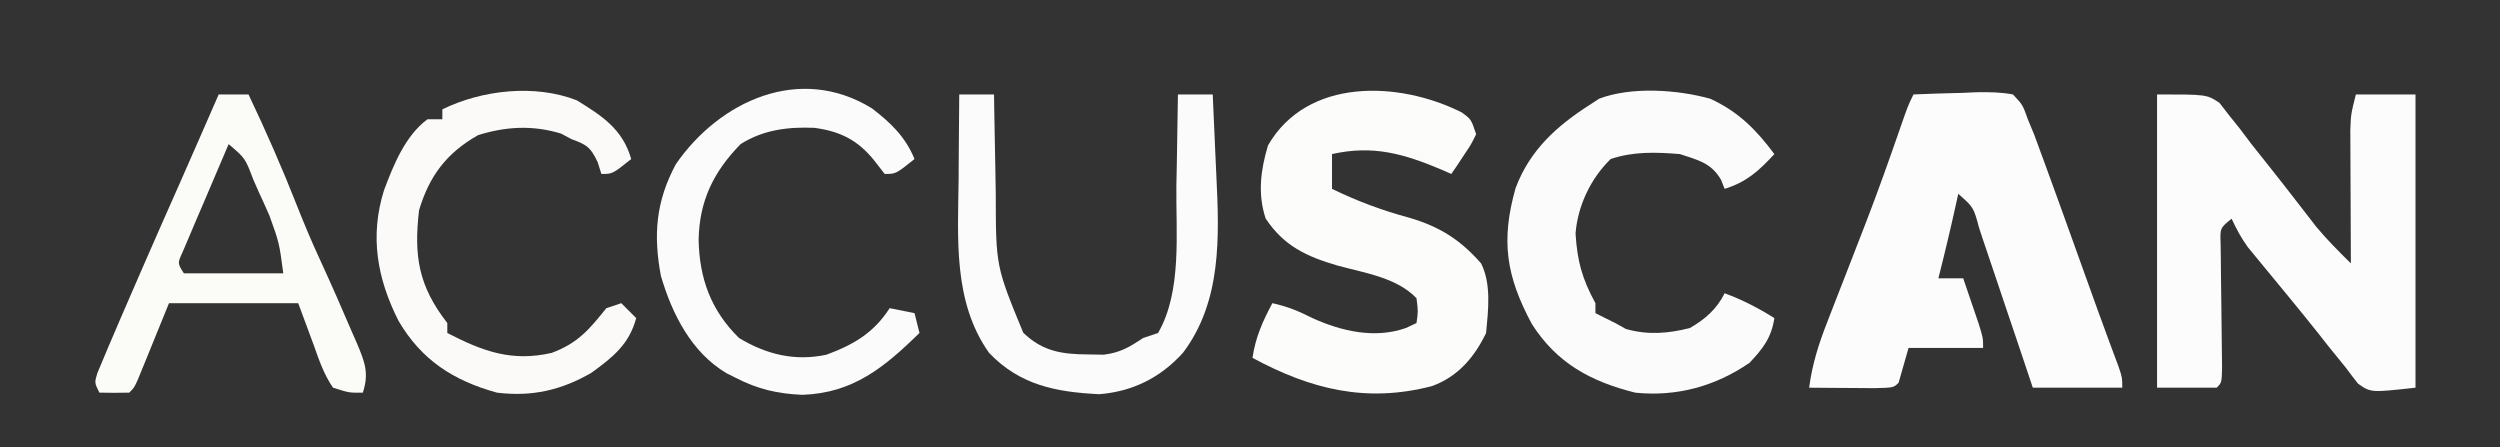
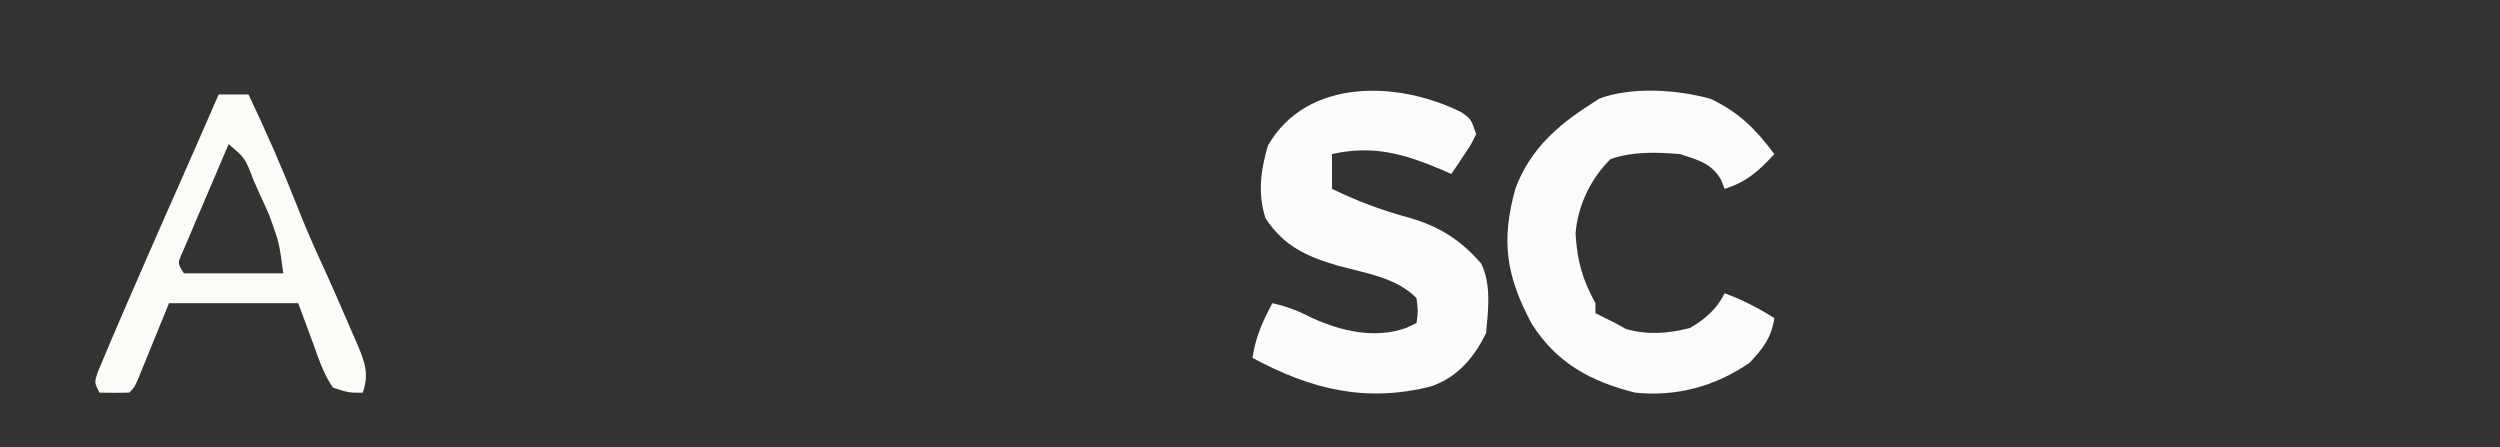
<svg xmlns="http://www.w3.org/2000/svg" version="1.1" width="503" height="90">
  <rect width="100%" height="100%" fill="#333333" stroke="none" />
-   <path d="M0 0 C3.27 -0.145 6.54 -0.234 9.812 -0.312 C11.206 -0.375 11.206 -0.375 12.627 -0.439 C15.17 -0.485 17.498 -0.457 20 0 C21.973 2.098 21.973 2.098 23 5 C23.638 6.539 23.638 6.539 24.289 8.109 C24.73 9.311 25.171 10.512 25.625 11.75 C25.873 12.422 26.121 13.095 26.376 13.788 C27.258 16.189 28.13 18.594 29 21 C29.539 22.491 29.539 22.491 30.09 24.012 C32.377 30.343 34.656 36.676 36.923 43.014 C37.66 45.059 38.408 47.1 39.163 49.138 C39.713 50.622 39.713 50.622 40.273 52.137 C40.605 53.024 40.937 53.912 41.279 54.827 C42 57 42 57 42 59 C36.06 59 30.12 59 24 59 C23.085 56.268 22.17 53.537 21.227 50.723 C20.338 48.088 19.447 45.454 18.556 42.82 C17.936 40.984 17.319 39.148 16.705 37.311 C15.823 34.675 14.932 32.042 14.039 29.41 C13.765 28.584 13.491 27.758 13.209 26.907 C12.082 22.697 12.082 22.697 9 20 C8.879 20.557 8.758 21.114 8.633 21.688 C7.507 26.816 6.295 31.912 5 37 C6.65 37 8.3 37 10 37 C10.67 38.957 11.336 40.916 12 42.875 C12.371 43.966 12.742 45.056 13.125 46.18 C14 49 14 49 14 51 C9.05 51 4.1 51 -1 51 C-1.66 53.31 -2.32 55.62 -3 58 C-4 59 -4 59 -7.816 59.098 C-9.398 59.091 -10.981 59.079 -12.562 59.062 C-13.369 59.058 -14.175 59.053 -15.006 59.049 C-17.004 59.037 -19.002 59.019 -21 59 C-20.382 54.241 -19.022 50.014 -17.27 45.574 C-16.997 44.868 -16.724 44.163 -16.443 43.435 C-15.571 41.184 -14.692 38.936 -13.812 36.688 C-12.67 33.755 -11.531 30.822 -10.395 27.887 C-10.114 27.162 -9.833 26.438 -9.543 25.692 C-7.201 19.609 -5.009 13.479 -2.875 7.321 C-1.091 2.183 -1.091 2.183 0 0 Z " fill="#FCFCFC" transform="translate(385,19)" />
-   <path d="M0 0 C10 0 10 0 12.559 1.695 C13.179 2.497 13.799 3.299 14.438 4.125 C15.162 5.029 15.886 5.932 16.633 6.863 C17.414 7.898 18.195 8.934 19 10 C19.952 11.204 20.908 12.406 21.867 13.605 C23.768 15.991 25.653 18.388 27.52 20.801 C27.943 21.347 28.367 21.893 28.803 22.456 C29.874 23.838 30.943 25.221 32.012 26.605 C34.196 29.236 36.57 31.596 39 34 C38.995 33.112 38.99 32.224 38.984 31.31 C38.967 28.007 38.955 24.705 38.945 21.402 C38.94 19.975 38.933 18.547 38.925 17.119 C38.912 15.064 38.907 13.009 38.902 10.953 C38.897 9.717 38.892 8.481 38.886 7.208 C39 4 39 4 40 0 C43.96 0 47.92 0 52 0 C52 19.47 52 38.94 52 59 C43 60 43 60 40.438 58.188 C39.597 57.147 38.789 56.08 38 55 C36.834 53.562 35.667 52.124 34.5 50.688 C33.827 49.833 33.154 48.978 32.461 48.098 C30.549 45.691 28.617 43.307 26.664 40.934 C26.081 40.223 25.497 39.513 24.896 38.781 C23.731 37.363 22.563 35.947 21.393 34.534 C20.583 33.546 20.583 33.546 19.758 32.539 C19.275 31.953 18.791 31.368 18.293 30.764 C16.944 28.924 15.961 27.066 15 25 C12.671 26.891 12.671 26.891 12.789 30.057 C12.806 31.339 12.822 32.621 12.84 33.941 C12.845 34.624 12.85 35.307 12.856 36.011 C12.873 38.195 12.905 40.379 12.938 42.562 C12.965 44.75 12.99 46.937 13.009 49.125 C13.027 51.108 13.054 53.09 13.082 55.073 C13 58 13 58 12 59 C8.04 59 4.08 59 0 59 C0 39.53 0 20.06 0 0 Z M39 35 C40 37 40 37 40 37 Z " fill="#FBFCFB" transform="translate(434,19)" />
  <path d="M0 0 C1.906 1.387 1.906 1.387 2.906 4.387 C1.91 6.43 1.91 6.43 0.469 8.574 C-0.004 9.29 -0.477 10.005 -0.965 10.742 C-1.337 11.285 -1.71 11.828 -2.094 12.387 C-2.723 12.11 -3.352 11.832 -4 11.547 C-11.588 8.336 -17.823 6.526 -26.094 8.387 C-26.094 10.697 -26.094 13.007 -26.094 15.387 C-20.996 17.863 -16.01 19.724 -10.531 21.199 C-4.432 22.994 -0.284 25.608 3.906 30.387 C5.998 34.57 5.336 39.831 4.906 44.387 C2.549 49.277 -0.766 53.182 -5.992 55.074 C-19.183 58.503 -30.365 55.727 -42.094 49.387 C-41.487 45.259 -40.056 42.055 -38.094 38.387 C-35.135 39.022 -32.722 40.019 -30.031 41.387 C-24.159 44.046 -17.487 45.577 -11.266 43.395 C-10.549 43.062 -9.832 42.729 -9.094 42.387 C-8.759 40.013 -8.759 40.013 -9.094 37.387 C-13.128 33.188 -19.583 32.306 -25.008 30.812 C-31.201 28.991 -35.754 26.913 -39.449 21.344 C-41.086 16.375 -40.446 11.562 -38.969 6.637 C-31.078 -7.041 -12.619 -6.329 0 0 Z " fill="#FCFCFB" transform="translate(294.094,22.613)" />
  <path d="M0 0 C5.657 2.626 9.172 6.161 12.871 11.125 C9.745 14.519 7.306 16.731 2.871 18.125 C2.624 17.506 2.376 16.887 2.121 16.25 C0.136 12.875 -2.523 12.327 -6.129 11.125 C-10.917 10.74 -15.491 10.567 -20.066 12.125 C-24.06 15.998 -26.711 21.558 -27.129 27.125 C-26.778 32.652 -25.817 36.216 -23.129 41.125 C-23.129 41.785 -23.129 42.445 -23.129 43.125 C-21.806 43.811 -20.469 44.473 -19.129 45.125 C-18.428 45.517 -17.726 45.909 -17.004 46.312 C-12.59 47.56 -8.561 47.244 -4.129 46.125 C-1.071 44.369 1.268 42.331 2.871 39.125 C6.465 40.46 9.626 42.085 12.871 44.125 C12.29 48.05 10.579 50.275 7.871 53.125 C0.998 57.842 -6.772 59.99 -15.129 59.125 C-24.082 56.877 -30.888 53.205 -35.918 45.32 C-41.105 35.659 -42.181 28.559 -39.199 17.988 C-36.343 10.349 -30.901 5.429 -24.129 1.125 C-23.557 0.75 -22.984 0.375 -22.395 -0.012 C-15.901 -2.486 -6.63 -1.854 0 0 Z " fill="#FCFBFB" transform="translate(344.129,19.875)" />
-   <path d="M0 0 C2.31 0 4.62 0 7 0 C7.015 1.043 7.029 2.087 7.044 3.162 C7.103 7.07 7.18 10.978 7.262 14.886 C7.295 16.571 7.324 18.256 7.346 19.94 C7.372 34.573 7.372 34.573 12.875 47.938 C16.76 51.708 20.711 52.292 26 52.312 C27.011 52.329 28.021 52.346 29.062 52.363 C32.412 51.949 34.218 50.856 37 49 C37.99 48.67 38.98 48.34 40 48 C44.868 39.605 43.567 27.735 43.688 18.375 C43.721 16.59 43.755 14.805 43.791 13.02 C43.875 8.68 43.942 4.34 44 0 C46.31 0 48.62 0 51 0 C51.196 4.034 51.374 8.068 51.537 12.103 C51.595 13.47 51.657 14.836 51.724 16.202 C52.326 28.603 52.84 41.647 45 52 C40.448 57.005 34.917 59.761 28.188 60.312 C19.483 59.892 12.227 58.501 6 52 C-1.291 41.692 -0.253 28.917 -0.125 16.938 C-0.115 15.292 -0.106 13.647 -0.098 12.002 C-0.076 8.001 -0.041 4.001 0 0 Z " fill="#FBFBFB" transform="translate(193,19)" />
  <path d="M0 0 C1.98 0 3.96 0 6 0 C9.535 7.433 12.812 14.898 15.821 22.555 C17.265 26.212 18.784 29.809 20.438 33.375 C22.657 38.199 24.796 43.052 26.875 47.938 C27.359 49.039 27.359 49.039 27.853 50.164 C29.429 53.911 30.27 56.12 29 60 C26.242 60.035 26.242 60.035 23 59 C21.179 56.348 20.193 53.457 19.125 50.438 C18.094 47.653 17.062 44.869 16 42 C7.42 42 -1.16 42 -10 42 C-12.261 47.549 -12.261 47.549 -14.517 53.099 C-14.799 53.787 -15.081 54.475 -15.371 55.184 C-15.659 55.891 -15.947 56.598 -16.244 57.326 C-17 59 -17 59 -18 60 C-20 60.041 -22 60.043 -24 60 C-25 58 -25 58 -24.398 56.024 C-24.061 55.223 -23.723 54.423 -23.375 53.598 C-23 52.701 -22.625 51.804 -22.238 50.879 C-21.83 49.929 -21.421 48.979 -21 48 C-20.602 47.067 -20.203 46.133 -19.793 45.171 C-18.54 42.255 -17.272 39.346 -16 36.438 C-15.575 35.461 -15.149 34.485 -14.711 33.479 C-12.477 28.357 -10.225 23.245 -7.951 18.141 C-6.369 14.58 -4.81 11.009 -3.25 7.438 C-2.934 6.715 -2.618 5.992 -2.293 5.248 C-1.528 3.499 -0.764 1.749 0 0 Z M2 10 C0.3 13.953 -1.383 17.913 -3.062 21.875 C-3.548 23.003 -4.033 24.131 -4.533 25.293 C-4.988 26.369 -5.442 27.446 -5.91 28.555 C-6.334 29.55 -6.759 30.545 -7.196 31.57 C-8.308 33.972 -8.308 33.972 -7 36 C-0.4 36 6.2 36 13 36 C12.181 29.852 12.181 29.852 10.223 24.414 C9.874 23.629 9.525 22.844 9.166 22.035 C8.802 21.24 8.438 20.444 8.062 19.625 C7.702 18.806 7.342 17.988 6.971 17.145 C5.329 12.82 5.329 12.82 2 10 Z " fill="#FBFBF7" transform="translate(44,19)" />
-   <path d="M0 0 C3.788 2.897 6.762 5.748 8.578 10.207 C4.828 13.207 4.828 13.207 2.578 13.207 C1.856 12.279 1.134 11.351 0.391 10.395 C-2.851 6.397 -6.426 4.596 -11.59 3.926 C-16.891 3.707 -21.882 4.321 -26.422 7.207 C-31.852 12.769 -34.698 18.585 -34.859 26.395 C-34.727 34.208 -32.384 40.67 -26.734 46.207 C-21.254 49.516 -15.519 50.932 -9.172 49.582 C-3.684 47.57 0.381 45.18 3.578 40.207 C5.228 40.537 6.878 40.867 8.578 41.207 C9.073 43.187 9.073 43.187 9.578 45.207 C2.464 52.136 -3.754 57.292 -13.984 57.645 C-18.967 57.436 -23.003 56.506 -27.422 54.207 C-28.016 53.913 -28.61 53.619 -29.223 53.316 C-36.313 49.103 -40.179 41.425 -42.445 33.734 C-44.007 25.438 -43.452 18.688 -39.422 11.207 C-30.662 -1.426 -14.571 -8.964 0 0 Z " fill="#FBFBFB" transform="translate(175.422,21.793)" />
-   <path d="M0 0 C5.069 3.128 9.214 5.781 10.938 11.812 C7.188 14.812 7.188 14.812 4.938 14.812 C4.69 14.029 4.442 13.245 4.188 12.438 C2.732 9.382 2.033 8.962 -1.062 7.812 C-1.764 7.441 -2.465 7.07 -3.188 6.688 C-8.868 4.959 -14.24 5.245 -19.875 7 C-26.19 10.591 -29.683 15.173 -31.75 22.125 C-32.818 31.309 -31.87 37.346 -26.062 44.812 C-26.062 45.472 -26.062 46.133 -26.062 46.812 C-18.901 50.506 -13.076 52.652 -5.062 50.812 C0.247 48.834 2.495 46.093 5.938 41.812 C6.928 41.483 7.918 41.153 8.938 40.812 C9.928 41.803 10.918 42.792 11.938 43.812 C10.54 49.093 7.197 51.72 2.938 54.812 C-3.11 58.32 -9.07 59.677 -16.062 58.812 C-24.81 56.413 -31.271 52.244 -35.875 44.375 C-40.186 35.867 -41.688 27.348 -38.812 18.125 C-36.908 13.048 -34.534 7.117 -30.062 3.812 C-29.073 3.812 -28.082 3.812 -27.062 3.812 C-27.062 3.152 -27.062 2.493 -27.062 1.812 C-19.083 -2.096 -8.447 -3.3 0 0 Z " fill="#FBFAF8" transform="translate(116.062,20.188)" />
</svg>